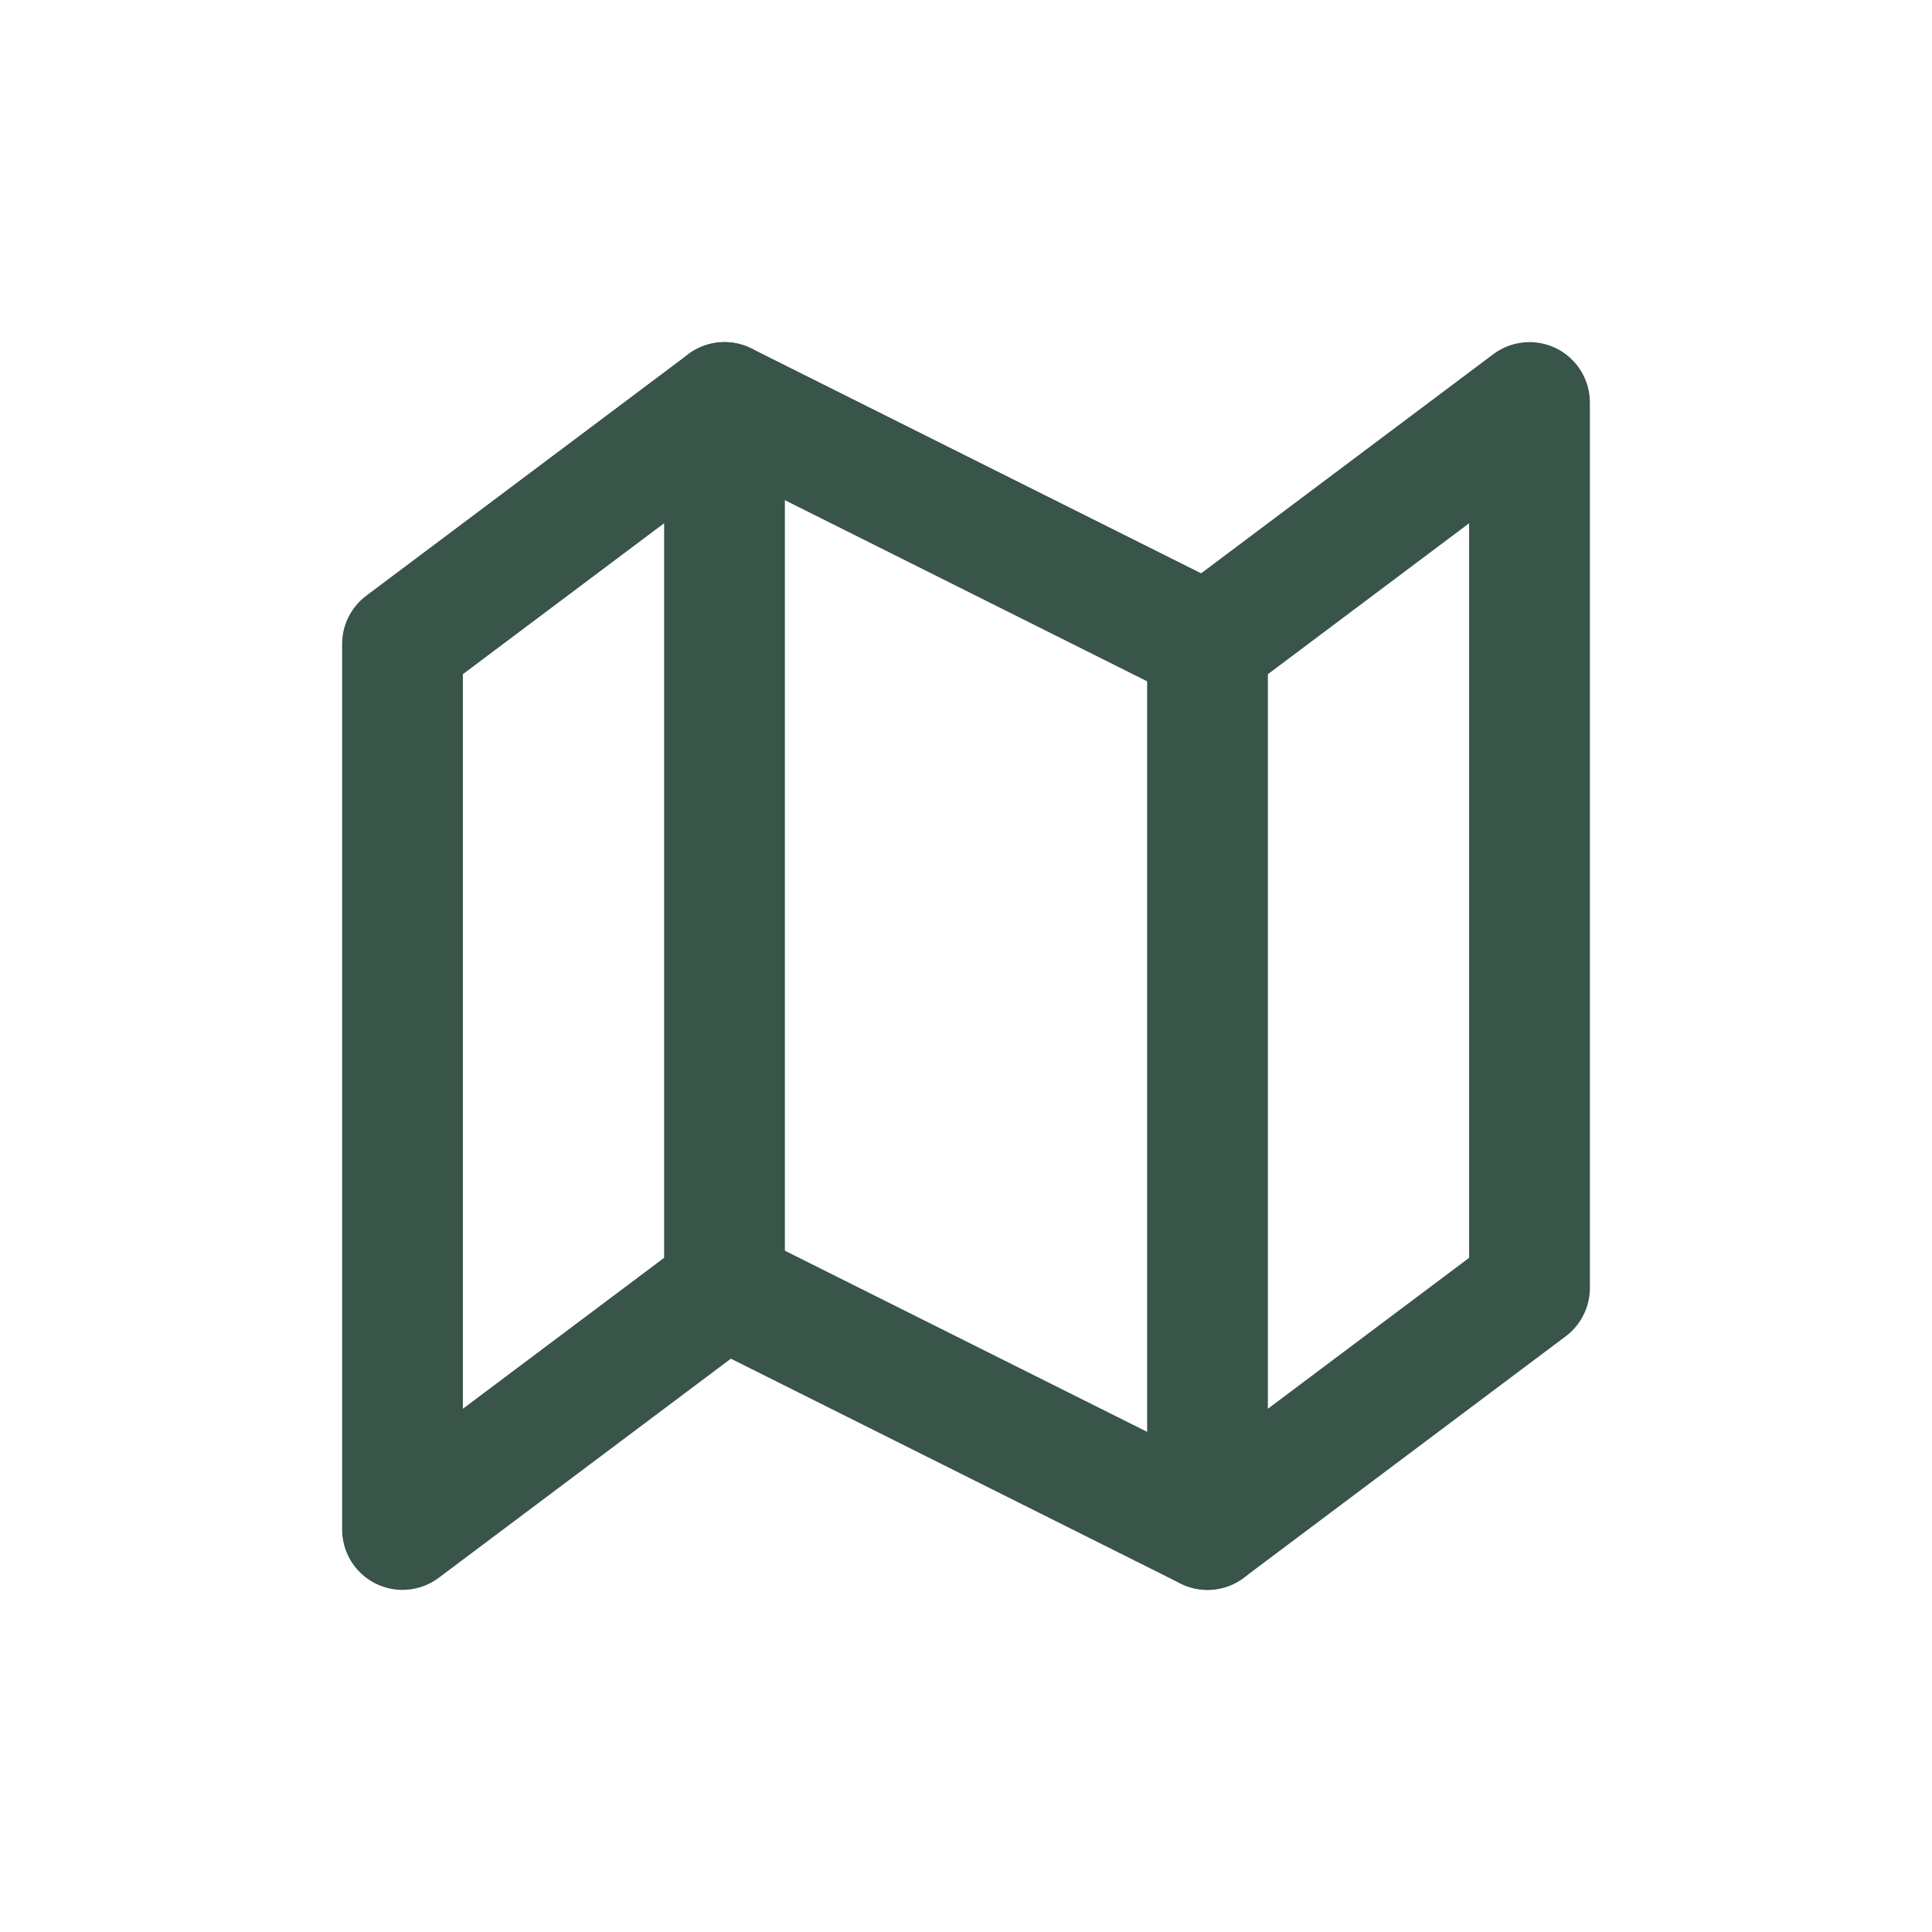
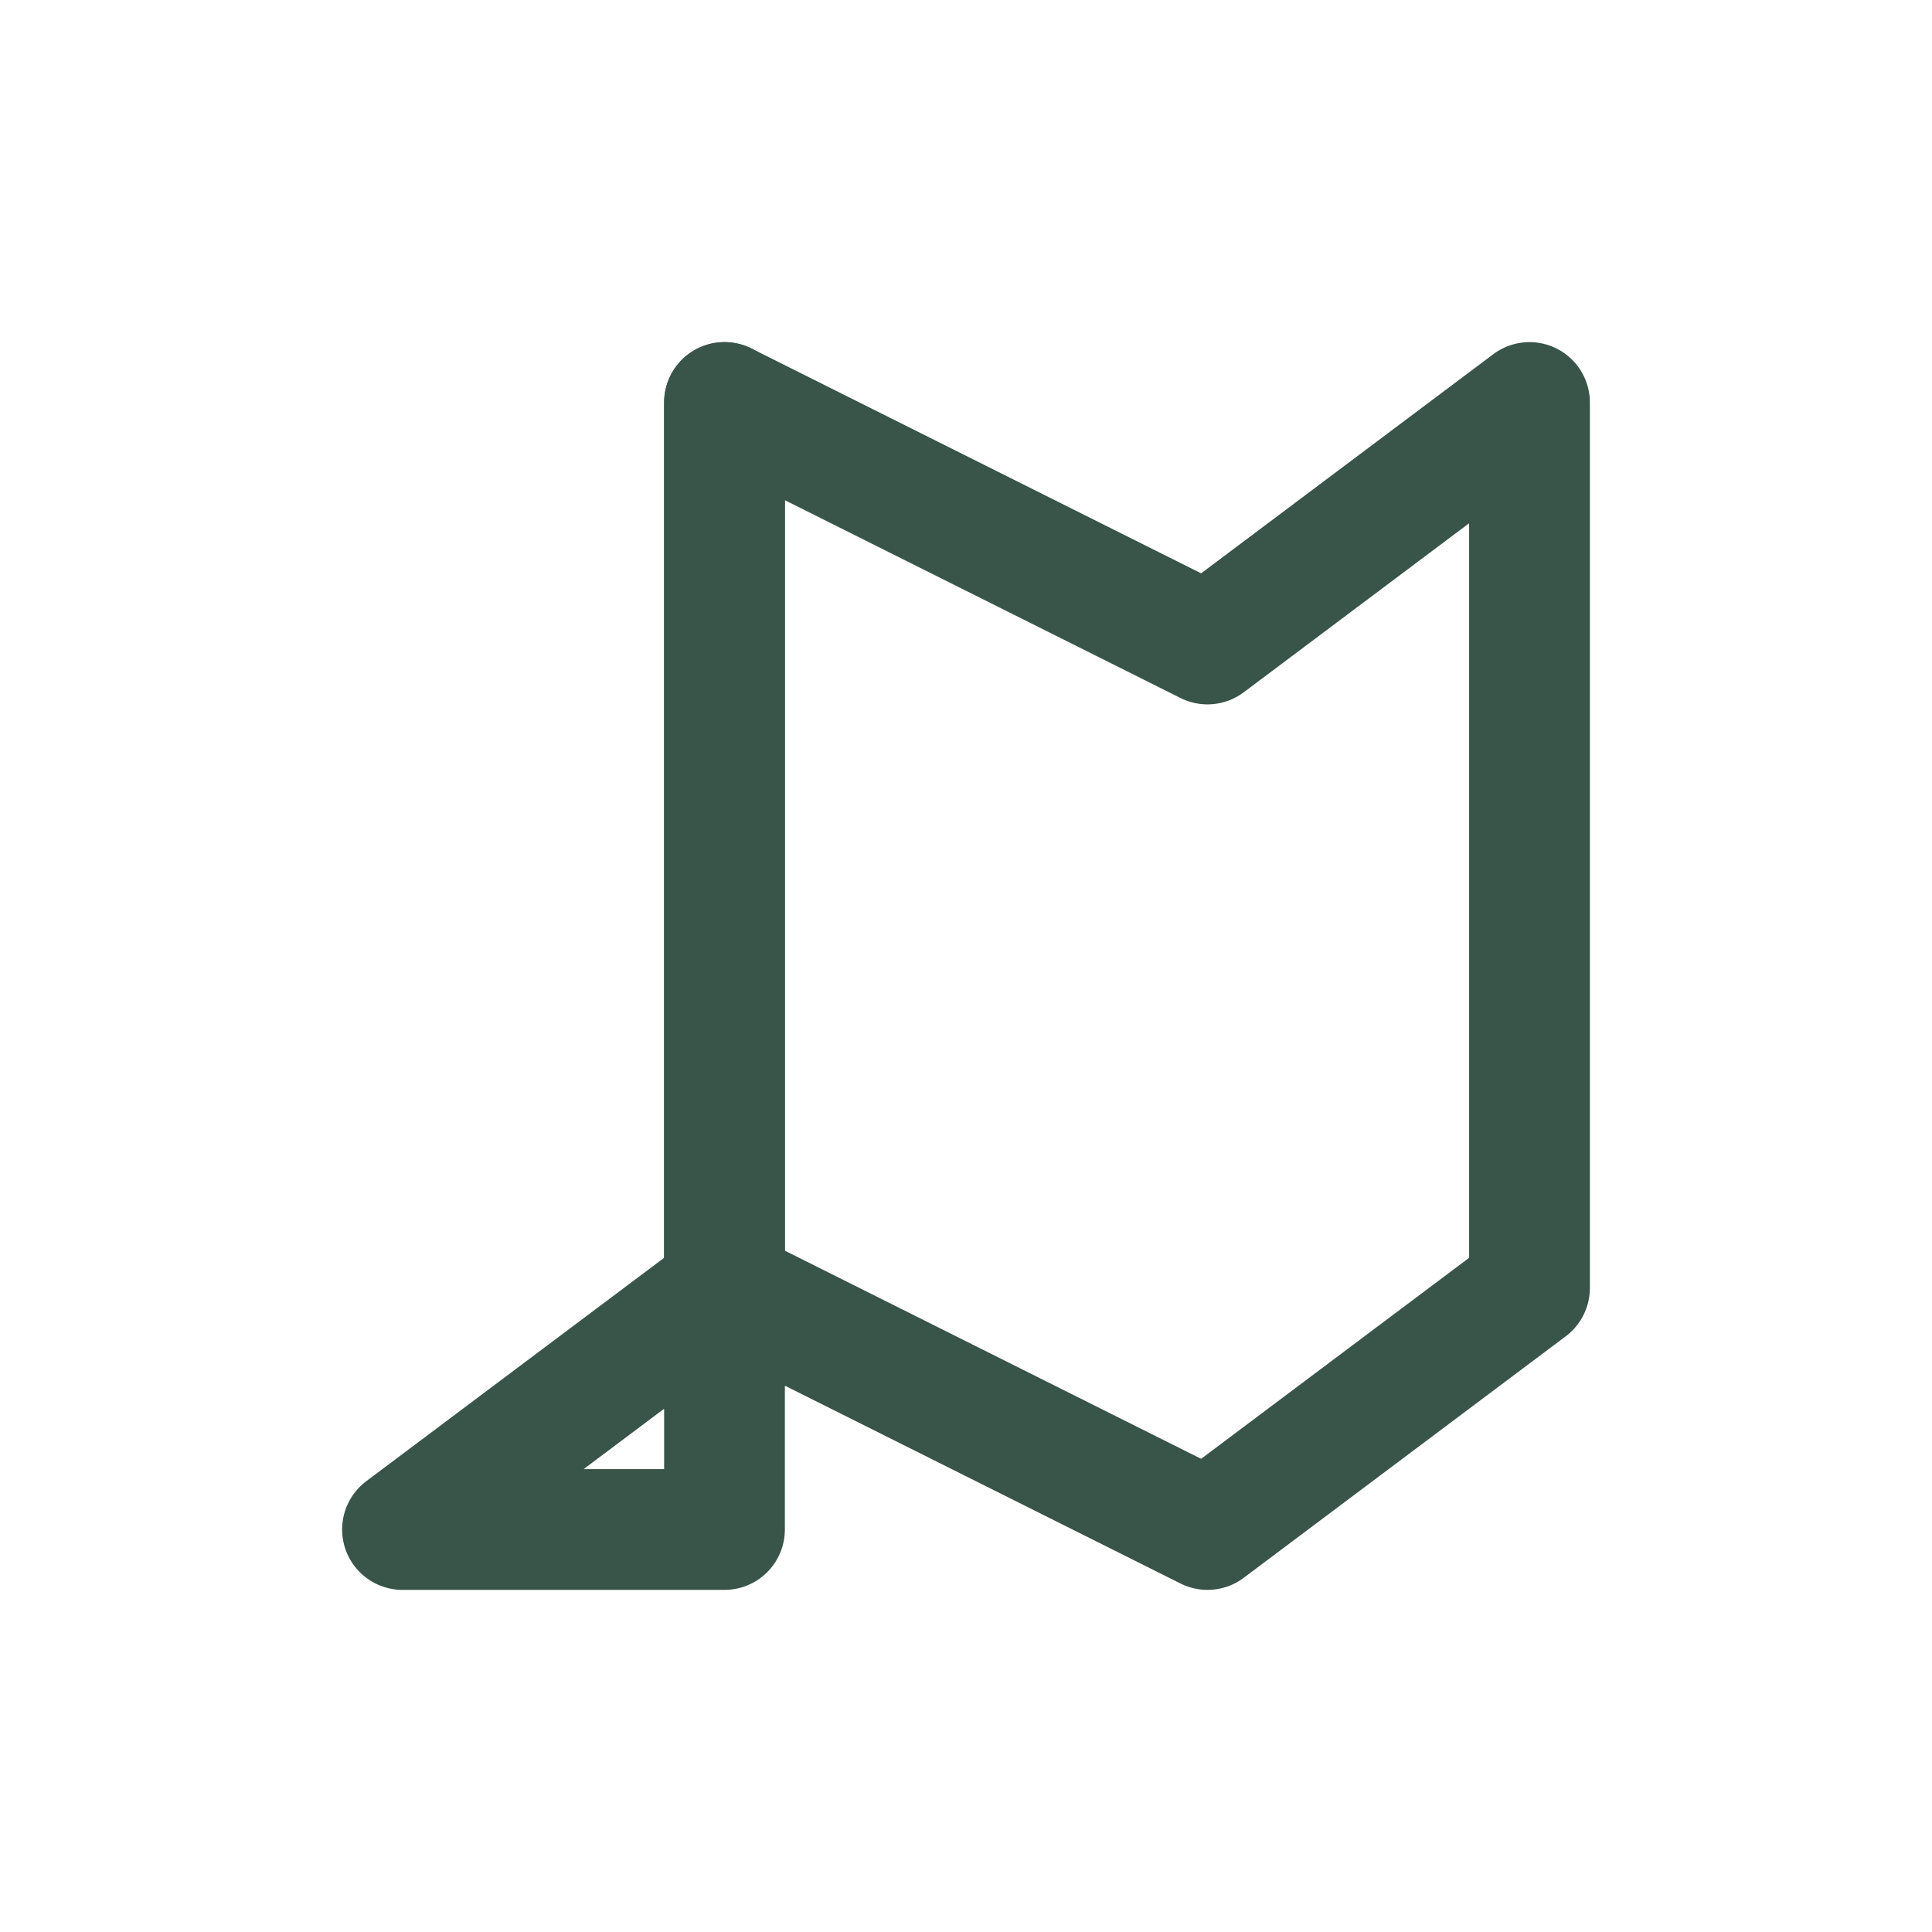
<svg xmlns="http://www.w3.org/2000/svg" width="24" height="24" viewBox="0 0 24 24" fill="none">
-   <path fill-rule="evenodd" clip-rule="evenodd" d="M5 19L9 16L15 19L19 16V5L15 8L9 5L5 8V19Z" stroke="#395449" stroke-width="1.5" stroke-linecap="round" stroke-linejoin="round" />
+   <path fill-rule="evenodd" clip-rule="evenodd" d="M5 19L9 16L15 19L19 16V5L15 8L9 5V19Z" stroke="#395449" stroke-width="1.5" stroke-linecap="round" stroke-linejoin="round" />
  <path d="M9 5V16" stroke="#395449" stroke-width="1.5" stroke-linecap="round" stroke-linejoin="round" />
-   <path d="M15 8V19" stroke="#395449" stroke-width="1.5" stroke-linecap="round" stroke-linejoin="round" />
</svg>